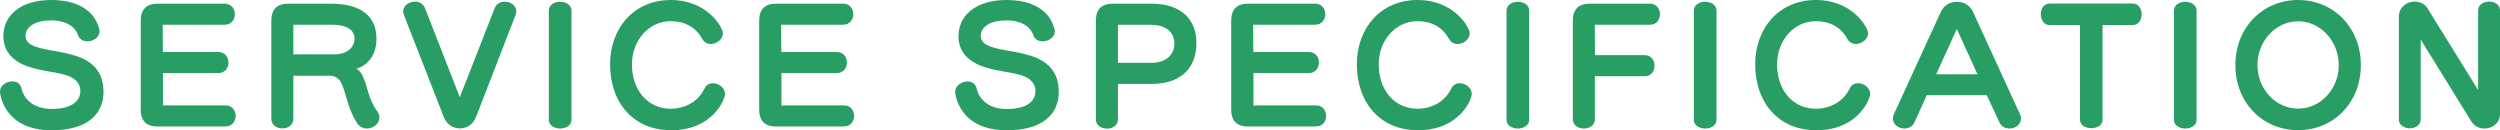
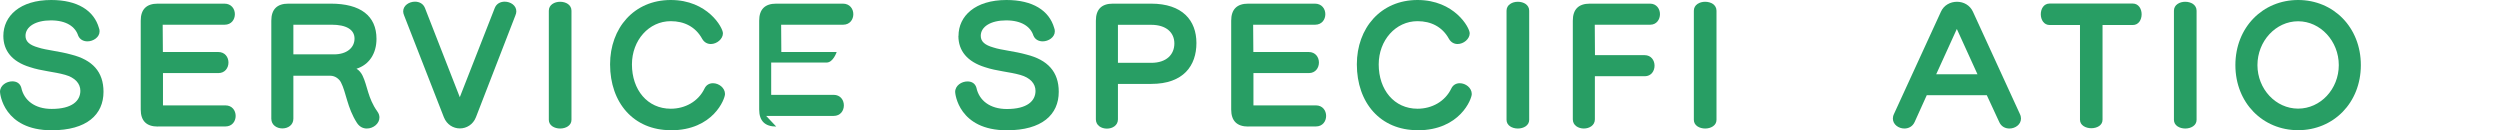
<svg xmlns="http://www.w3.org/2000/svg" id="_レイヤー_2" data-name="レイヤー 2" viewBox="0 0 253.86 13.22">
  <g id="_レイヤー_4" data-name="レイヤー 4">
    <g>
      <path d="m.34,3.65C.34,1.62,2.03,0,5.2,0c2.66,0,4.34,1.06,4.85,2.85.05.11.06.22.06.34,0,.59-.64,1.01-1.23,1.01-.4,0-.77-.18-.94-.58-.29-.91-1.2-1.55-2.77-1.55s-2.58.64-2.58,1.57c0,.59.43.94,1.28,1.18.8.27,2.16.38,3.36.72,2.16.54,3.28,1.75,3.28,3.78,0,2.32-1.7,3.91-5.27,3.91C.35,13.22,0,9.49,0,9.33c0-.66.66-1.07,1.25-1.07.42,0,.78.19.91.64.27,1.28,1.36,2.16,3.09,2.16,2.08,0,2.91-.83,2.91-1.84,0-.74-.54-1.34-1.54-1.62-1.12-.32-2.38-.38-3.6-.79C1.23,6.26.34,5.15.34,3.65Z" style="fill: #289e64; stroke-width: 0px;" />
      <path d="m16.02,12.85c-1.15,0-1.73-.58-1.73-1.73V2.1c0-1.15.58-1.73,1.73-1.73h6.77c.7,0,1.06.53,1.06,1.07s-.35,1.07-1.04,1.07h-6.29l.02,2.77h5.62c.69,0,1.04.53,1.04,1.07s-.35,1.07-1.02,1.07h-5.63v3.28h6.34c.69,0,1.04.53,1.04,1.07s-.35,1.07-1.04,1.07h-6.85Z" style="fill: #289e64; stroke-width: 0px;" />
      <path d="m29.79,7.68v4.37c0,.66-.56.99-1.12.99s-1.12-.34-1.12-.99V2.1c0-1.15.58-1.73,1.73-1.73h4.31c3.01,0,4.64,1.23,4.64,3.58,0,1.49-.75,2.63-2.03,3.03.26.16.46.38.62.71.5,1.04.53,2.27,1.49,3.62.16.21.22.43.22.62,0,.62-.62,1.12-1.28,1.12-.37,0-.74-.16-1.01-.58-.99-1.54-1.09-3.1-1.62-4.11-.18-.34-.58-.67-1.09-.67h-3.75Zm0-5.17v3.01h4.13c1.31,0,2.08-.69,2.08-1.6s-.83-1.41-2.32-1.41h-3.89Z" style="fill: #289e64; stroke-width: 0px;" />
      <path d="m41.04,1.58c-.06-.14-.1-.29-.1-.42,0-.61.61-.99,1.2-.99.42,0,.83.19,1.01.64l3.54,9.06,3.55-9.06c.18-.45.59-.64,1.01-.64.59,0,1.18.38,1.18.98,0,.13-.03.27-.1.43l-4,10.32c-.29.75-.96,1.14-1.63,1.14s-1.33-.38-1.63-1.14l-4.03-10.32Z" style="fill: #289e64; stroke-width: 0px;" />
      <path d="m55.73,1.09c0-.61.58-.91,1.15-.91s1.15.3,1.15.91v11.08c0,.58-.58.88-1.15.88s-1.15-.3-1.15-.88V1.09Z" style="fill: #289e64; stroke-width: 0px;" />
      <path d="m68.11,13.22c-3.76,0-6.16-2.77-6.16-6.69,0-3.67,2.42-6.53,6.16-6.53s5.3,2.8,5.3,3.38-.62,1.09-1.23,1.09c-.34,0-.67-.16-.88-.53-.67-1.22-1.82-1.79-3.19-1.79-2.22,0-3.94,1.94-3.94,4.39,0,2.58,1.57,4.5,3.94,4.5,1.47,0,2.8-.74,3.43-2.05.18-.38.51-.54.86-.54.59,0,1.22.46,1.22,1.1,0,.48-1.18,3.68-5.51,3.68Z" style="fill: #289e64; stroke-width: 0px;" />
-       <path d="m78.82,12.85c-1.15,0-1.73-.58-1.73-1.73V2.1c0-1.15.58-1.73,1.73-1.73h6.77c.7,0,1.06.53,1.06,1.07s-.35,1.07-1.04,1.07h-6.29l.02,2.77h5.62c.69,0,1.04.53,1.04,1.07s-.35,1.07-1.02,1.07h-5.63v3.28h6.34c.69,0,1.04.53,1.04,1.07s-.35,1.07-1.04,1.07h-6.85Z" style="fill: #289e64; stroke-width: 0px;" />
+       <path d="m78.82,12.85c-1.15,0-1.73-.58-1.73-1.73V2.1c0-1.15.58-1.73,1.73-1.73h6.77c.7,0,1.06.53,1.06,1.07s-.35,1.07-1.04,1.07h-6.29l.02,2.77h5.62s-.35,1.07-1.02,1.07h-5.63v3.28h6.34c.69,0,1.04.53,1.04,1.07s-.35,1.07-1.04,1.07h-6.85Z" style="fill: #289e64; stroke-width: 0px;" />
      <path d="m97.33,3.65c0-2.03,1.7-3.65,4.87-3.65,2.66,0,4.34,1.06,4.85,2.85.05.11.06.22.06.34,0,.59-.64,1.01-1.23,1.01-.4,0-.77-.18-.94-.58-.29-.91-1.2-1.55-2.77-1.55s-2.58.64-2.58,1.57c0,.59.43.94,1.28,1.18.8.27,2.16.38,3.36.72,2.16.54,3.28,1.75,3.28,3.78,0,2.32-1.7,3.91-5.27,3.91-4.9,0-5.25-3.73-5.25-3.89,0-.66.66-1.07,1.25-1.07.42,0,.78.19.91.64.27,1.28,1.36,2.16,3.09,2.16,2.08,0,2.91-.83,2.91-1.84,0-.74-.54-1.34-1.54-1.62-1.12-.32-2.38-.38-3.6-.79-1.79-.56-2.69-1.66-2.69-3.17Z" style="fill: #289e64; stroke-width: 0px;" />
      <path d="m113.52,8.52v3.6c0,.62-.56.94-1.12.94s-1.12-.32-1.12-.94V2.1c0-1.15.58-1.73,1.73-1.73h3.87c3.2,0,4.61,1.71,4.61,4s-1.31,4.15-4.58,4.15h-3.39Zm3.38-2.14c1.58,0,2.35-.87,2.35-1.97s-.82-1.89-2.35-1.89h-3.38v3.86h3.38Z" style="fill: #289e64; stroke-width: 0px;" />
      <path d="m126.75,12.85c-1.15,0-1.73-.58-1.73-1.73V2.1c0-1.15.58-1.73,1.73-1.73h6.77c.7,0,1.06.53,1.06,1.07s-.35,1.07-1.04,1.07h-6.29l.02,2.77h5.62c.69,0,1.04.53,1.04,1.07s-.35,1.07-1.02,1.07h-5.63v3.28h6.34c.69,0,1.04.53,1.04,1.07s-.35,1.07-1.04,1.07h-6.85Z" style="fill: #289e64; stroke-width: 0px;" />
      <path d="m143.94,13.22c-3.76,0-6.16-2.77-6.16-6.69,0-3.67,2.42-6.53,6.16-6.53s5.3,2.8,5.3,3.38-.62,1.09-1.23,1.09c-.34,0-.67-.16-.88-.53-.67-1.22-1.82-1.79-3.19-1.79-2.22,0-3.94,1.94-3.94,4.39,0,2.58,1.57,4.5,3.94,4.5,1.47,0,2.8-.74,3.43-2.05.18-.38.51-.54.86-.54.59,0,1.22.46,1.22,1.1,0,.48-1.18,3.68-5.51,3.68Z" style="fill: #289e64; stroke-width: 0px;" />
      <path d="m152.98,1.09c0-.61.58-.91,1.15-.91s1.15.3,1.15.91v11.08c0,.58-.58.88-1.15.88s-1.15-.3-1.15-.88V1.09Z" style="fill: #289e64; stroke-width: 0px;" />
      <path d="m161.95,7.75v4.37c0,.61-.56.93-1.12.93s-1.12-.32-1.12-.93V2.1c0-1.15.58-1.73,1.73-1.73h6.11c.67,0,1.01.54,1.01,1.07s-.34,1.07-.99,1.07h-5.63l.02,3.09h5.04c.67,0,1.01.53,1.01,1.07s-.34,1.07-.99,1.07h-5.06Z" style="fill: #289e64; stroke-width: 0px;" />
      <path d="m172,1.09c0-.61.58-.91,1.15-.91s1.15.3,1.15.91v11.08c0,.58-.58.88-1.15.88s-1.15-.3-1.15-.88V1.09Z" style="fill: #289e64; stroke-width: 0px;" />
-       <path d="m184.39,13.22c-3.76,0-6.16-2.77-6.16-6.69,0-3.67,2.42-6.53,6.16-6.53s5.3,2.8,5.3,3.38-.62,1.09-1.23,1.09c-.34,0-.67-.16-.88-.53-.67-1.22-1.82-1.79-3.19-1.79-2.22,0-3.94,1.94-3.94,4.39,0,2.58,1.57,4.5,3.94,4.5,1.47,0,2.8-.74,3.43-2.05.18-.38.51-.54.86-.54.59,0,1.22.46,1.22,1.1,0,.48-1.18,3.68-5.51,3.68Z" style="fill: #289e64; stroke-width: 0px;" />
      <path d="m201.75,9.67h-6.1l-1.23,2.72c-.21.46-.62.66-1.04.66-.58,0-1.17-.4-1.17-1.01,0-.14.03-.3.11-.46l4.77-10.39c.3-.67.96-1.01,1.63-1.01s1.31.34,1.62,1.01l4.77,10.39c.08.16.11.32.11.46,0,.61-.59,1.01-1.17,1.01-.42,0-.83-.19-1.04-.66l-1.26-2.72Zm-3.04-6.74l-2.1,4.61h4.19l-2.1-4.61Z" style="fill: #289e64; stroke-width: 0px;" />
      <path d="m211.2,2.54h-3.07c-.59,0-.9-.54-.9-1.09s.3-1.09.9-1.09h8.44c.59,0,.9.54.9,1.09s-.3,1.09-.9,1.09h-3.07v9.62c0,.58-.58.86-1.14.86s-1.15-.29-1.15-.86V2.54Z" style="fill: #289e64; stroke-width: 0px;" />
      <path d="m220.75,1.09c0-.61.58-.91,1.15-.91s1.15.3,1.15.91v11.08c0,.58-.58.88-1.15.88s-1.15-.3-1.15-.88V1.09Z" style="fill: #289e64; stroke-width: 0px;" />
      <path d="m226.99,6.61c0-3.84,2.79-6.61,6.37-6.61s6.37,2.77,6.37,6.61-2.79,6.61-6.37,6.61-6.37-2.77-6.37-6.61Zm10.5,0c0-2.43-1.86-4.45-4.13-4.45s-4.13,2.02-4.13,4.45,1.86,4.42,4.13,4.42,4.13-1.98,4.13-4.42Z" style="fill: #289e64; stroke-width: 0px;" />
-       <path d="m245.81,4.05v8.08c0,.59-.56.9-1.1.9s-1.12-.3-1.12-.9V1.71c0-1.01.82-1.55,1.6-1.55.51,0,1.01.22,1.3.67l5.15,8.31V1.07c0-.61.56-.91,1.12-.91s1.1.3,1.1.91v10.48c0,.98-.8,1.5-1.58,1.5-.51,0-1.02-.22-1.31-.69l-5.15-8.32Z" style="fill: #289e64; stroke-width: 0px;" />
    </g>
  </g>
</svg>